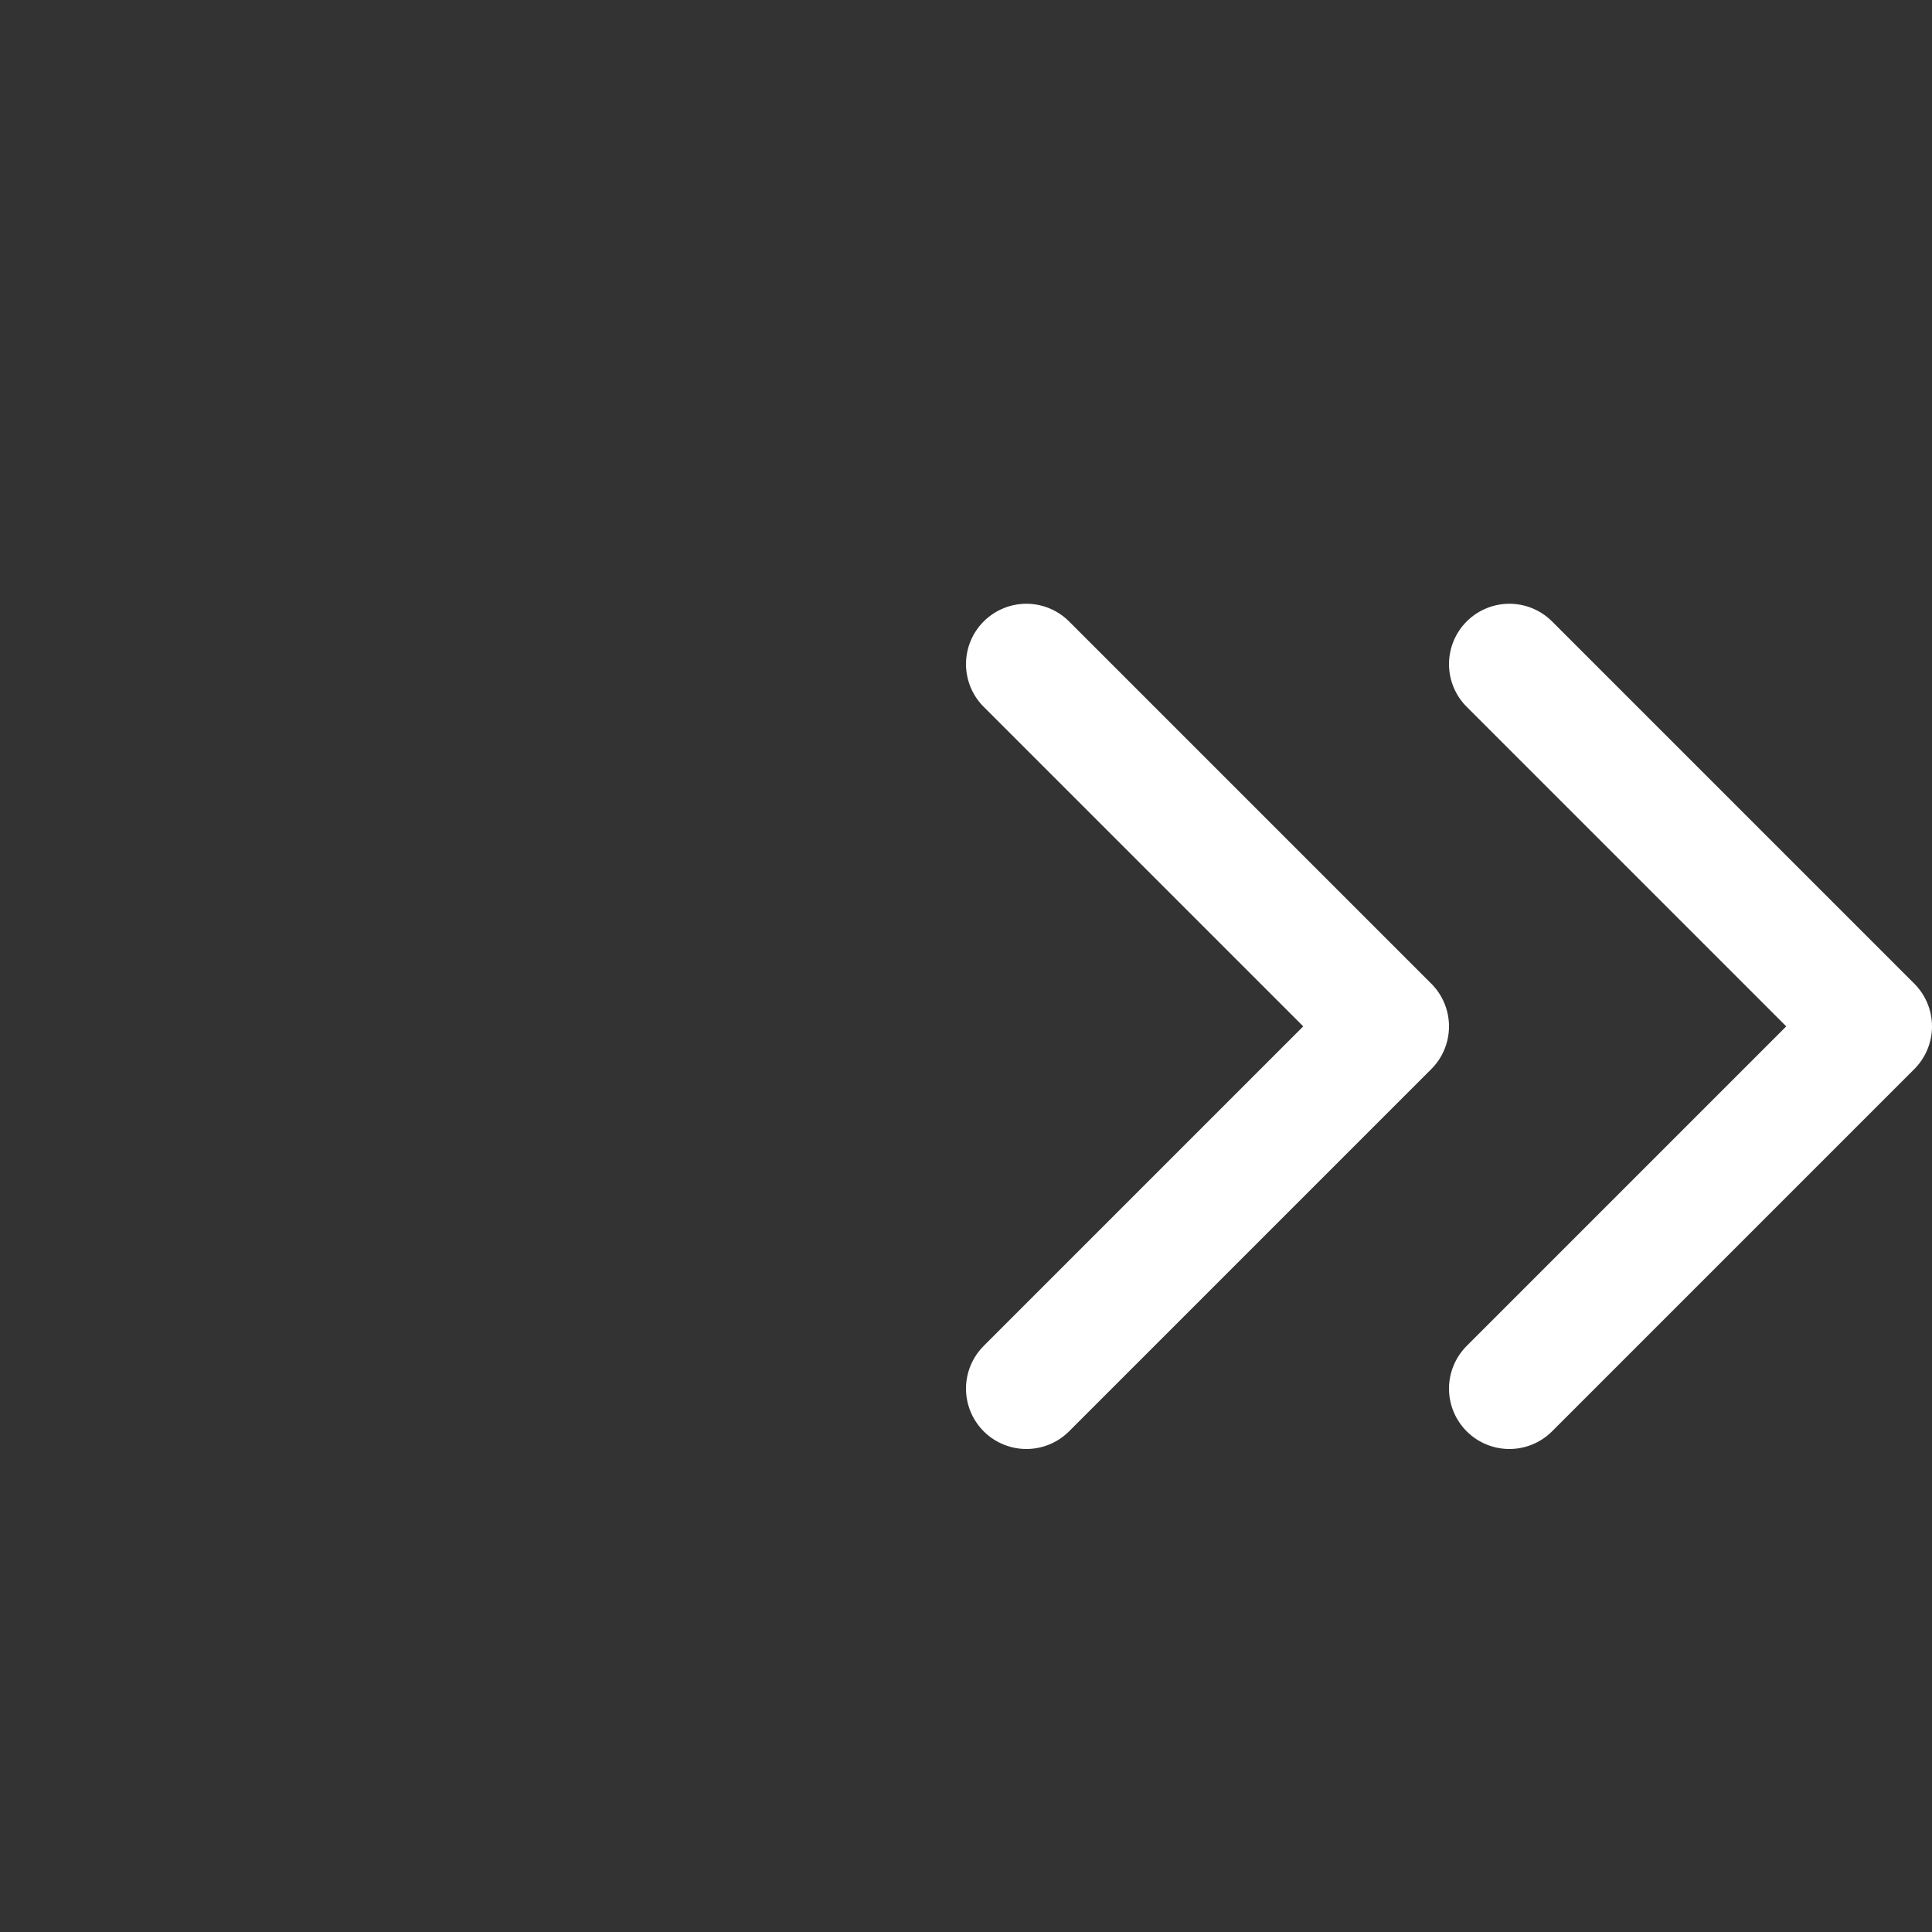
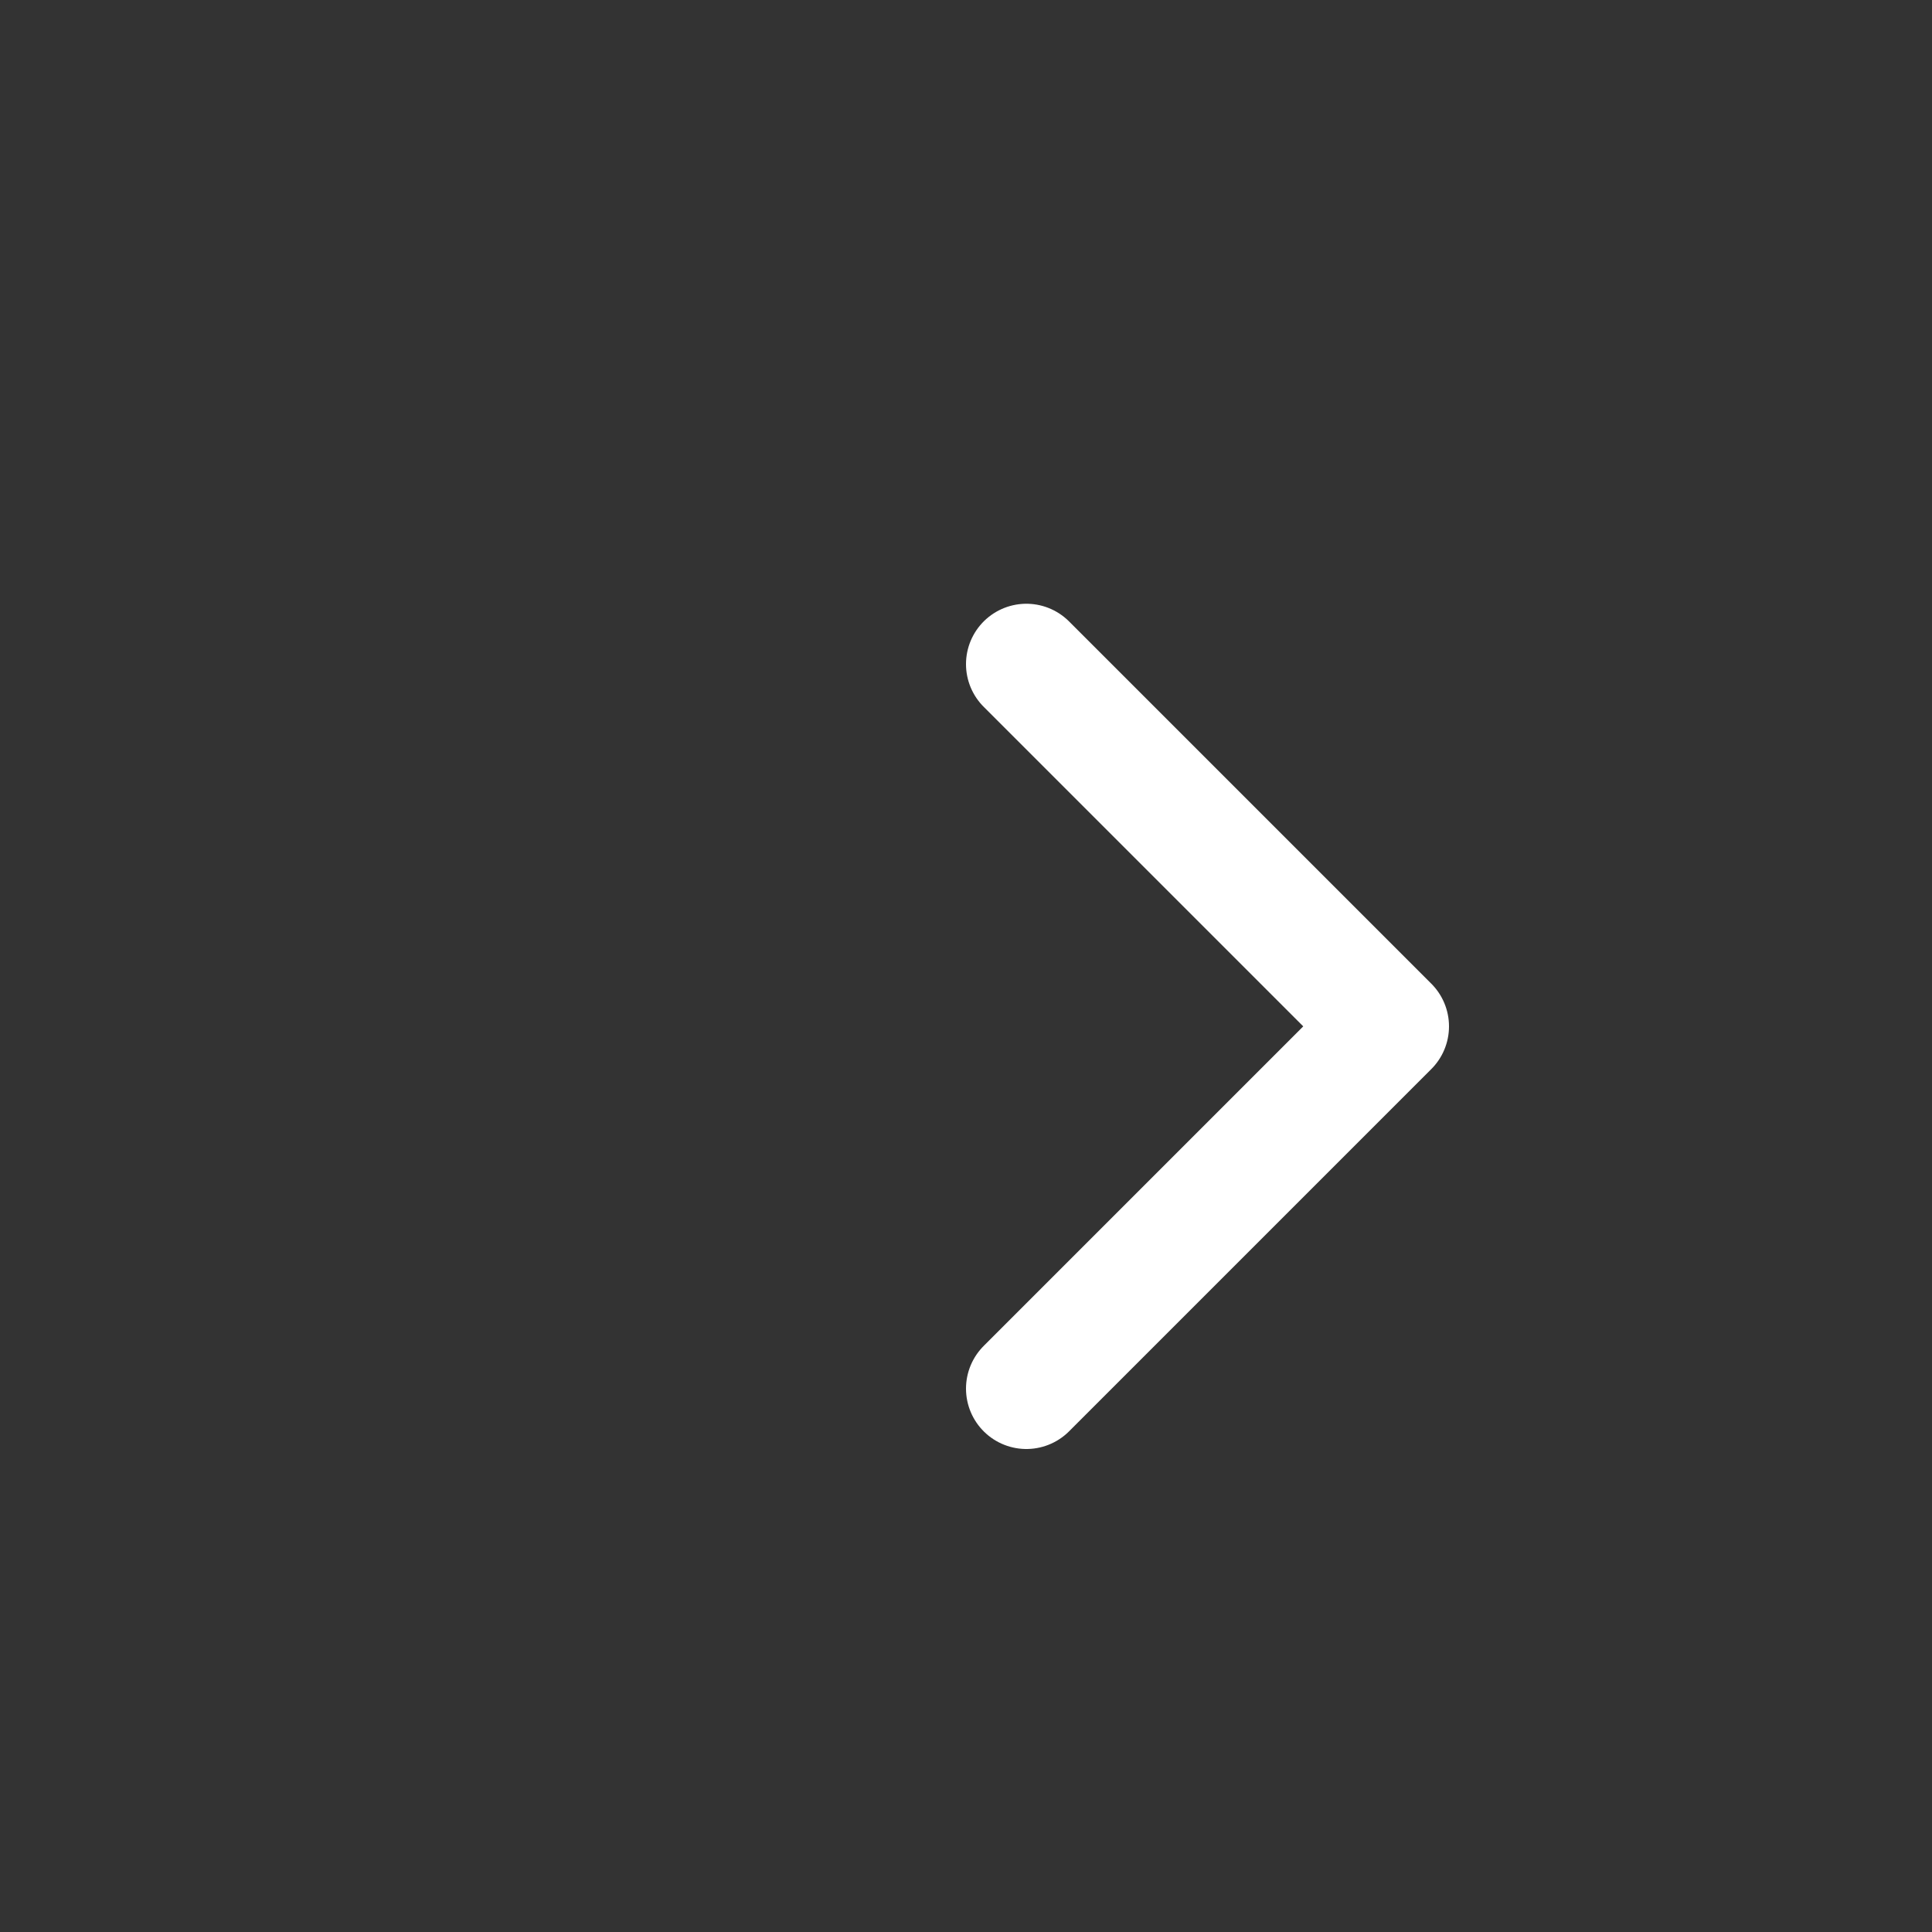
<svg xmlns="http://www.w3.org/2000/svg" width="32" height="32" viewBox="0 0 32 32" fill="none">
  <rect x="0" y="0" width="32" height="32" fill="#333333" stroke="none" />
  <g id="ä½ç½ç®¡çç¨">
    <path id="Vector 21" d="M17 11L23 17L17 23" stroke="white" stroke-width="2" stroke-linecap="round" stroke-linejoin="round" />
-     <path id="Vector 22" d="M25 11L31 17L25 23" stroke="white" stroke-width="2" stroke-linecap="round" stroke-linejoin="round" />
  </g>
</svg>